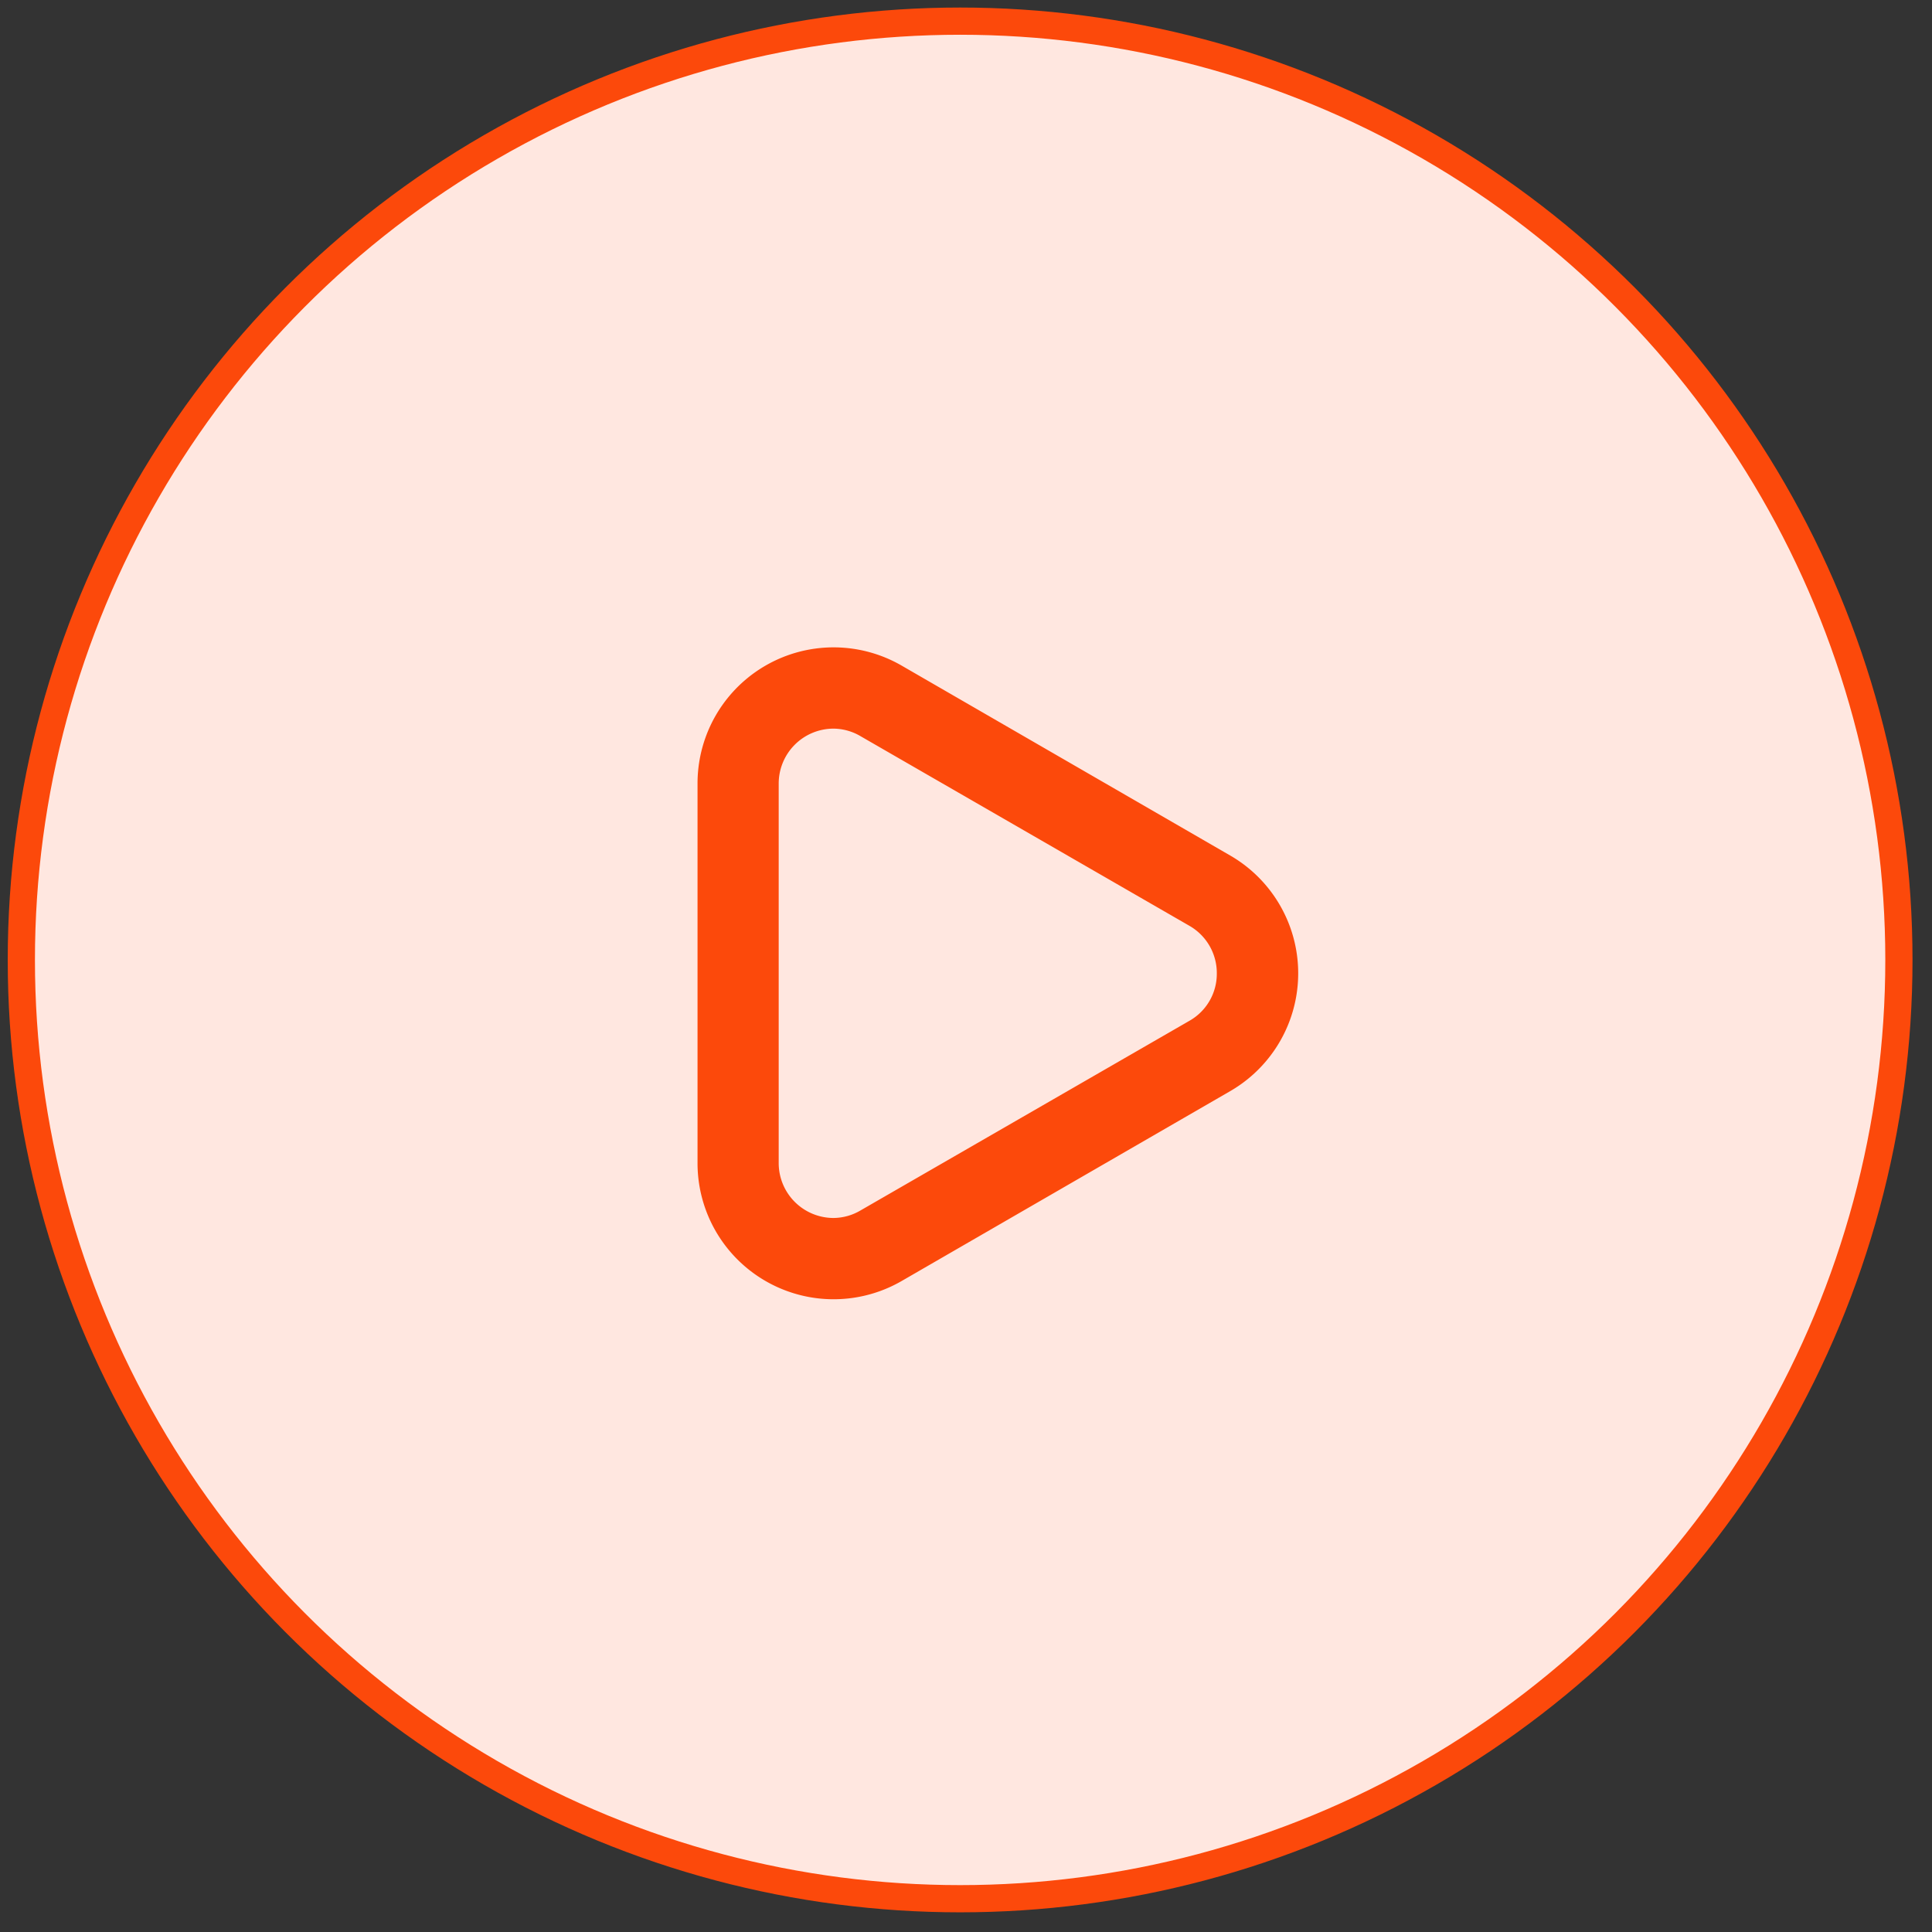
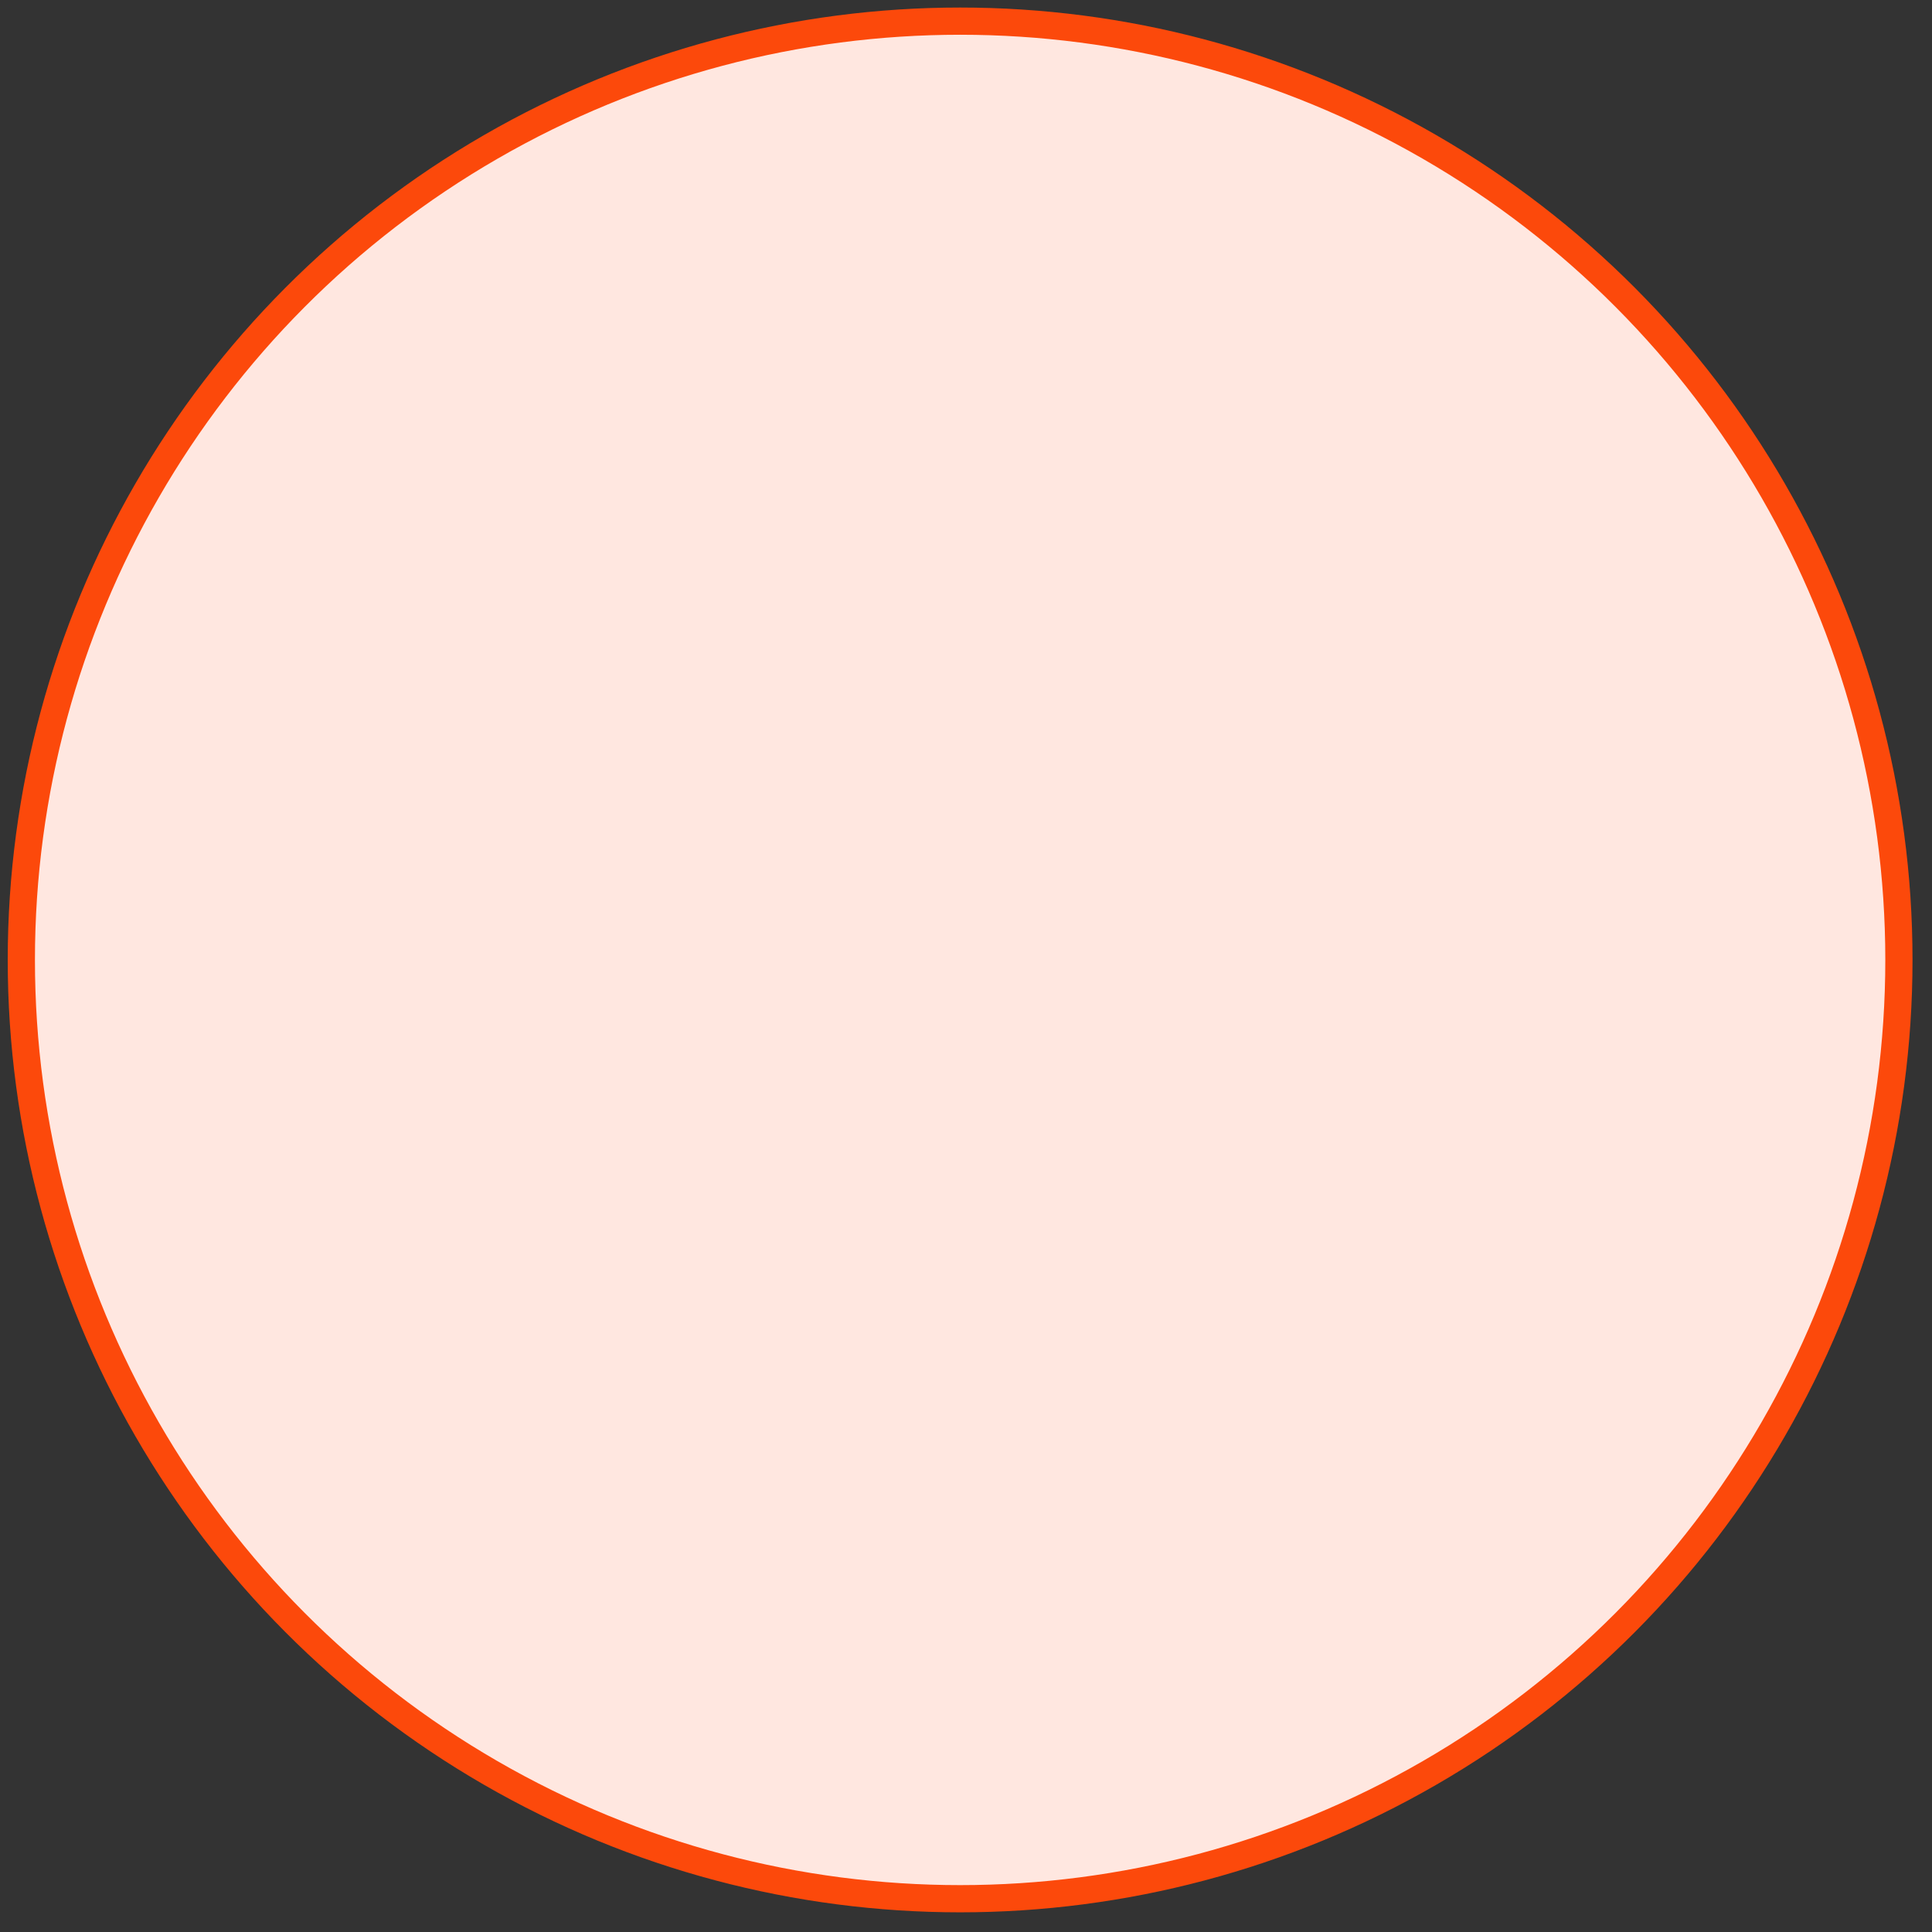
<svg xmlns="http://www.w3.org/2000/svg" width="71" height="71" fill="none">
  <rect width="100%" height="100%" fill="#333333" stroke="none" />
  <circle cx="35.284" cy="35.277" r="34.5" fill="#FFE7E0" stroke="#FC490B" />
-   <path fill-rule="evenodd" clip-rule="evenodd" d="M33.134 24.46l12.083 6.984a5 5 0 0 1 0 8.65l-12.083 6.983a5 5 0 0 1-7.5-4.333v-13.95a5 5 0 0 1 7.5-4.334zm-1.5 20.017l12.083-6.967a1.983 1.983 0 0 0 1-1.733 2 2 0 0 0-1-1.75L31.634 27.06a1.985 1.985 0 0 0-1-.283 2.017 2.017 0 0 0-2.017 2.017v13.95a2.017 2.017 0 0 0 2.017 2.016 1.984 1.984 0 0 0 1-.283z" fill="#FC490B" />
</svg>